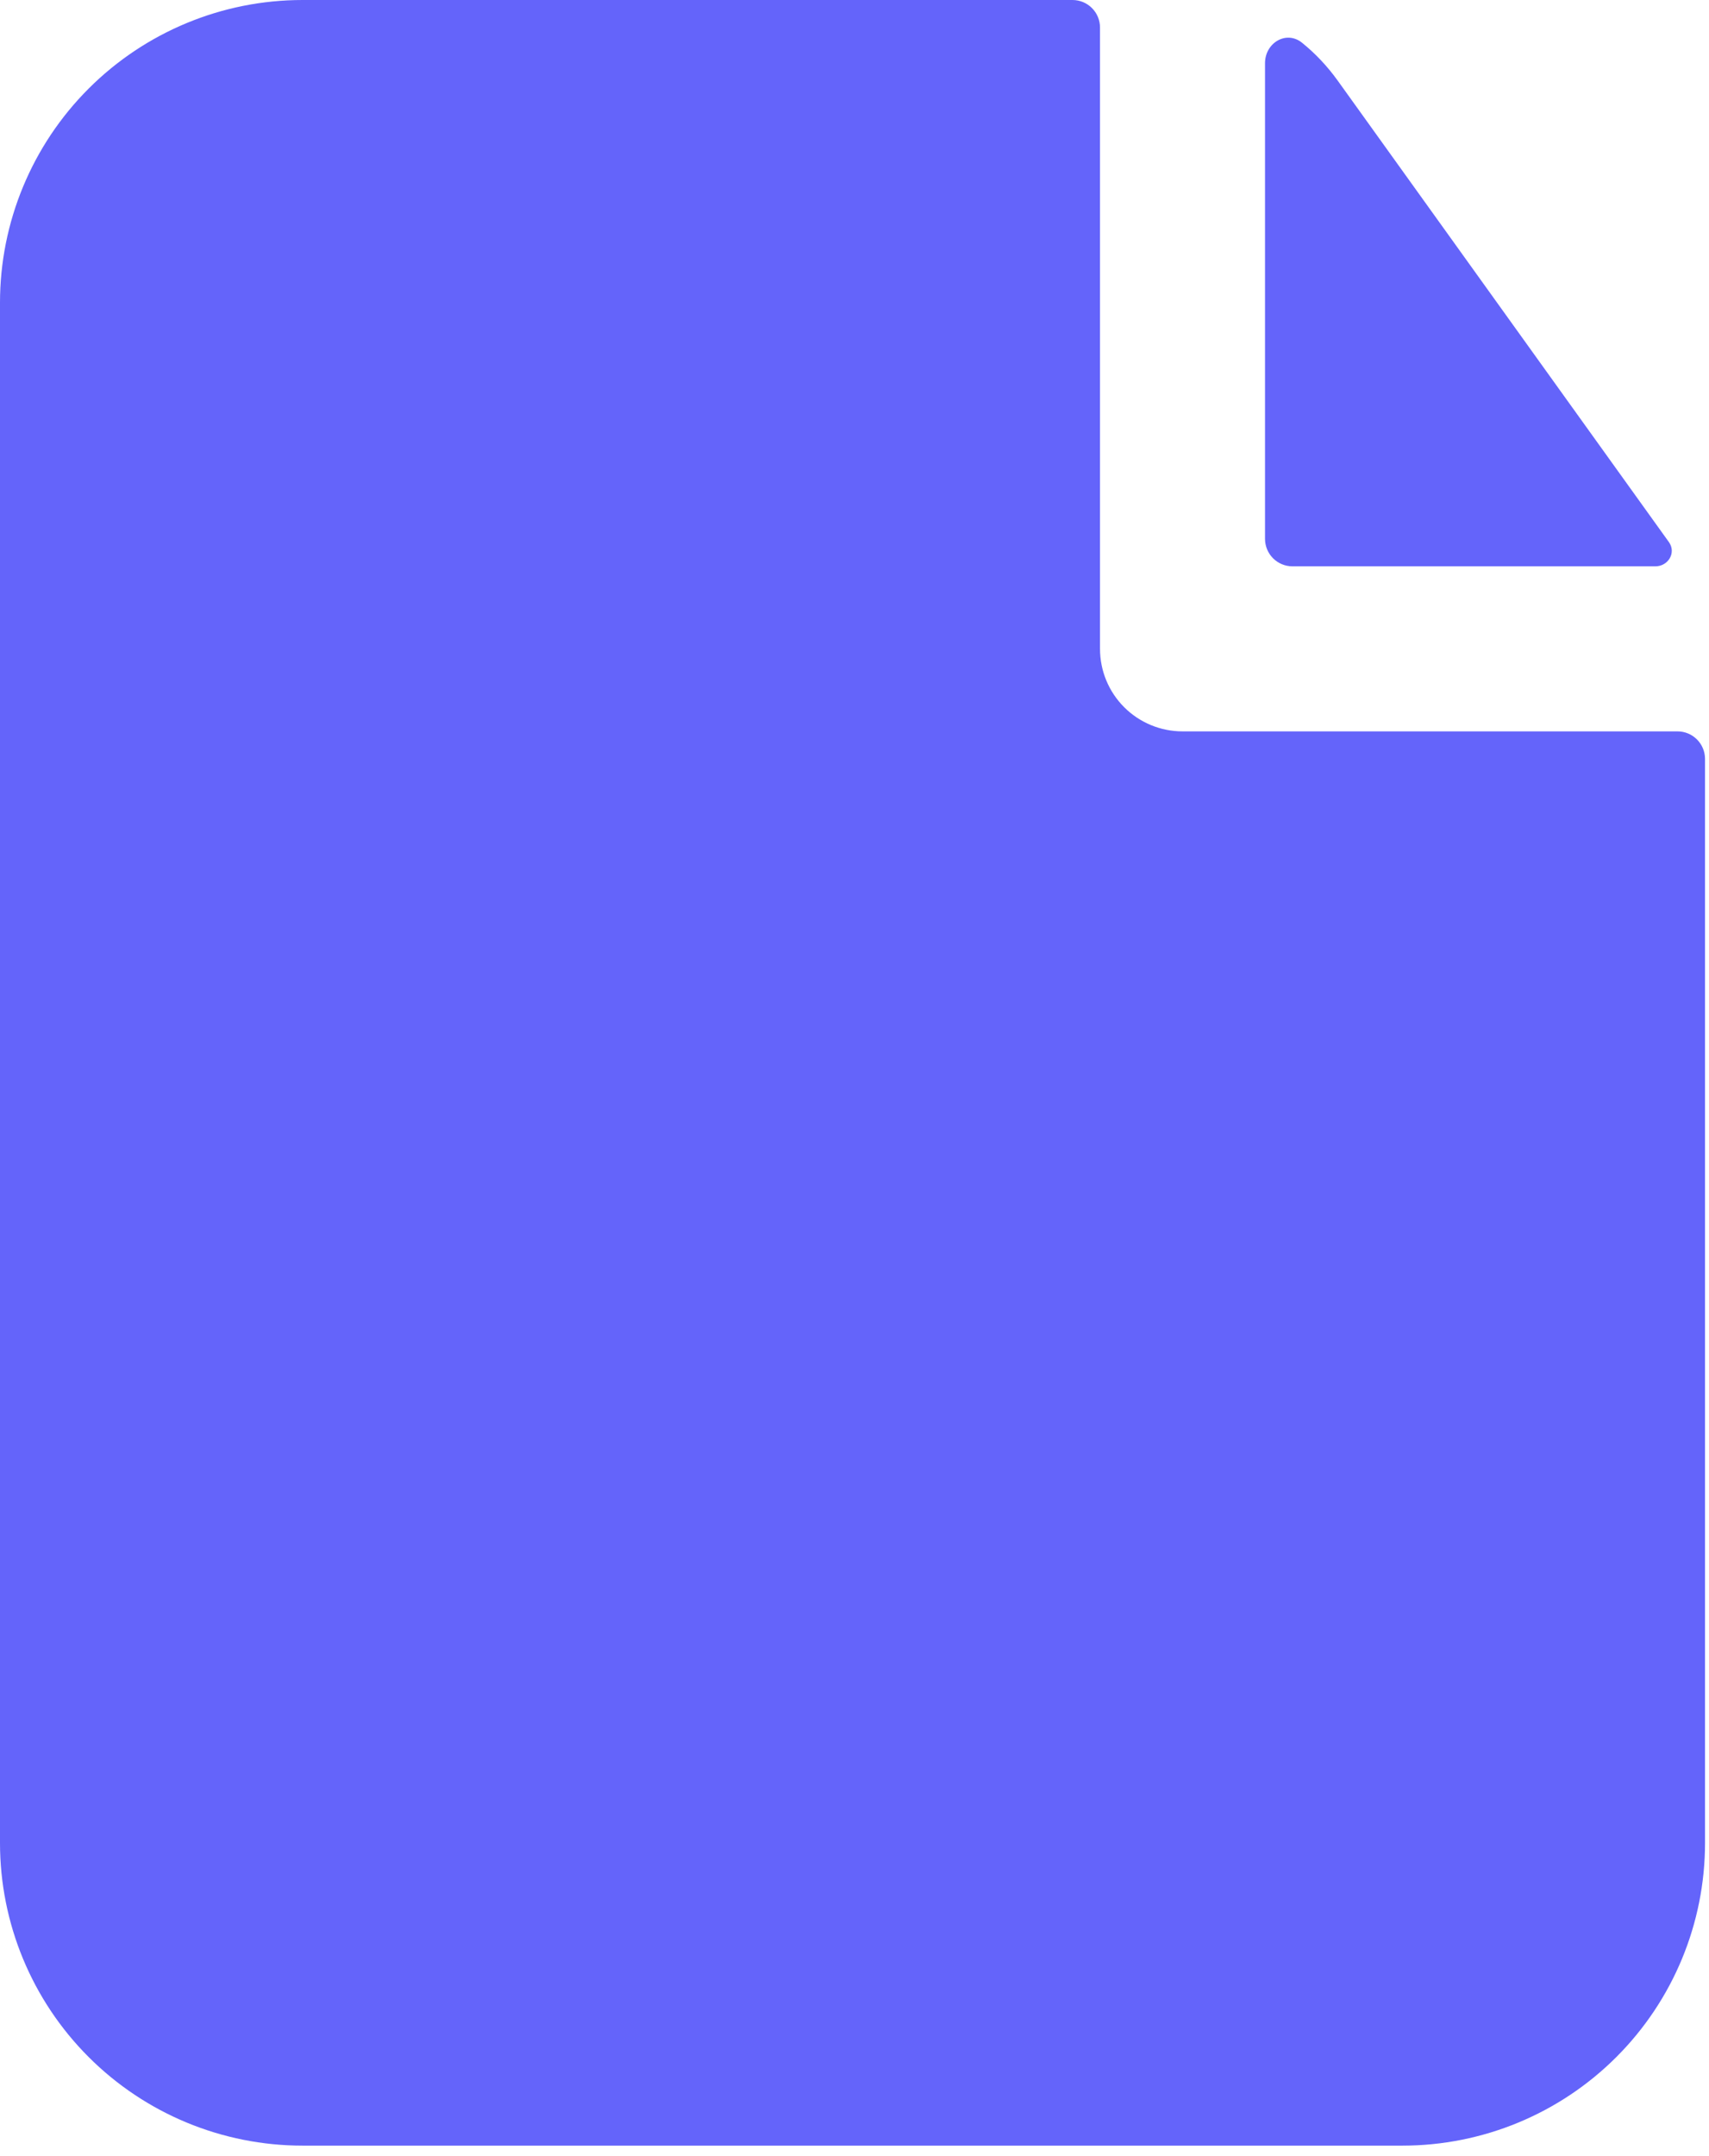
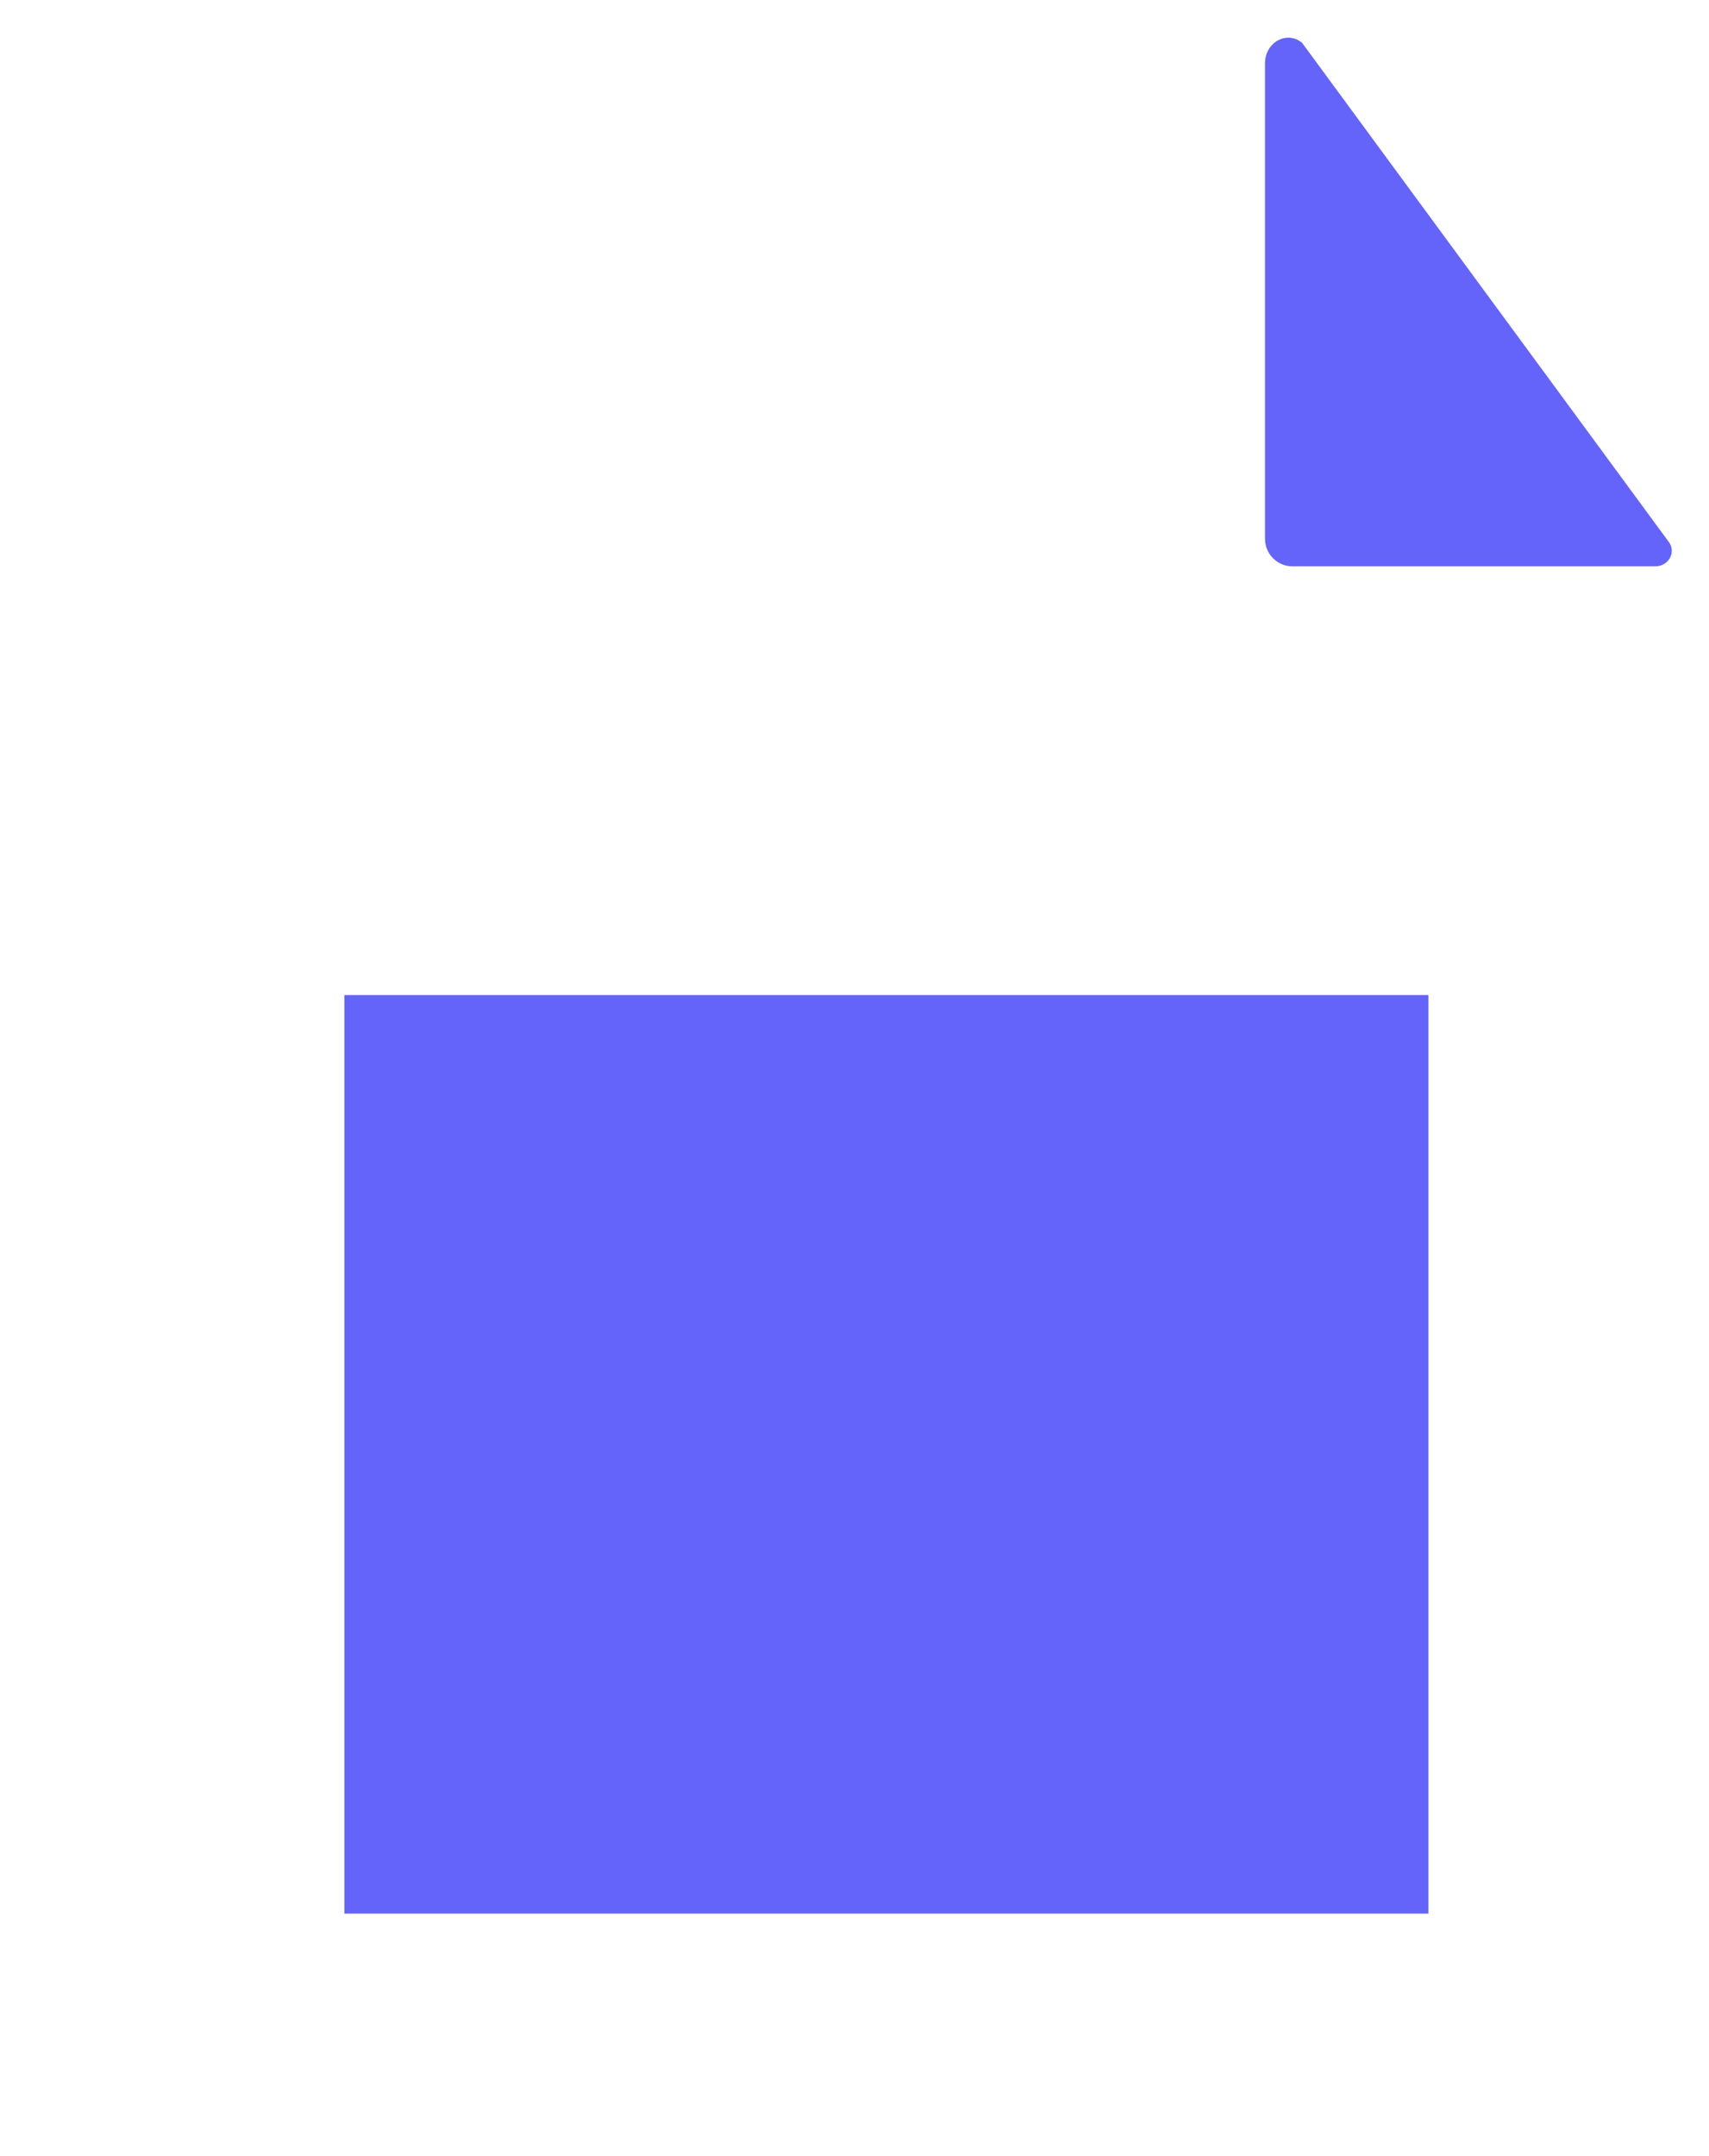
<svg xmlns="http://www.w3.org/2000/svg" width="134" height="169" viewBox="0 0 134 169" fill="none">
-   <path fill-rule="evenodd" clip-rule="evenodd" d="M86.25 2.156C86.25 1.584 86.023 1.036 85.618 0.632C85.214 0.227 84.666 0 84.094 0H23.719C17.428 0 11.395 2.499 6.947 6.947C2.499 11.395 0 17.428 0 23.719V144.469C0 150.759 2.499 156.792 6.947 161.24C11.395 165.689 17.428 168.188 23.719 168.188H109.969C116.259 168.188 122.292 165.689 126.74 161.24C131.189 156.792 133.688 150.759 133.688 144.469V59.487C133.688 58.915 133.46 58.366 133.056 57.962C132.652 57.558 132.103 57.33 131.531 57.33H92.719C91.003 57.33 89.358 56.649 88.145 55.436C86.931 54.223 86.25 52.577 86.25 50.862V2.156ZM92.719 86.25C94.434 86.25 96.08 86.931 97.293 88.145C98.506 89.358 99.188 91.003 99.188 92.719C99.188 94.434 98.506 96.08 97.293 97.293C96.08 98.506 94.434 99.188 92.719 99.188H40.969C39.253 99.188 37.608 98.506 36.395 97.293C35.181 96.08 34.5 94.434 34.5 92.719C34.5 91.003 35.181 89.358 36.395 88.145C37.608 86.931 39.253 86.25 40.969 86.25H92.719ZM92.719 120.75C94.434 120.75 96.08 121.432 97.293 122.645C98.506 123.858 99.188 125.503 99.188 127.219C99.188 128.934 98.506 130.58 97.293 131.793C96.08 133.006 94.434 133.688 92.719 133.688H40.969C39.253 133.688 37.608 133.006 36.395 131.793C35.181 130.58 34.5 128.934 34.5 127.219C34.5 125.503 35.181 123.858 36.395 122.645C37.608 121.432 39.253 120.75 40.969 120.75H92.719Z" fill="#6464FA" />
-   <path d="M99.188 4.951C99.188 3.364 100.852 2.355 102.086 3.347C103.132 4.192 104.061 5.176 104.871 6.297L130.859 42.496C131.445 43.324 130.807 44.393 129.789 44.393H101.344C100.772 44.393 100.223 44.166 99.819 43.762C99.415 43.358 99.188 42.809 99.188 42.237V4.951Z" fill="#6464FA" />
+   <path d="M99.188 4.951C99.188 3.364 100.852 2.355 102.086 3.347L130.859 42.496C131.445 43.324 130.807 44.393 129.789 44.393H101.344C100.772 44.393 100.223 44.166 99.819 43.762C99.415 43.358 99.188 42.809 99.188 42.237V4.951Z" fill="#6464FA" />
  <rect x="27" y="78" width="85" height="72" fill="#6464FA" />
</svg>